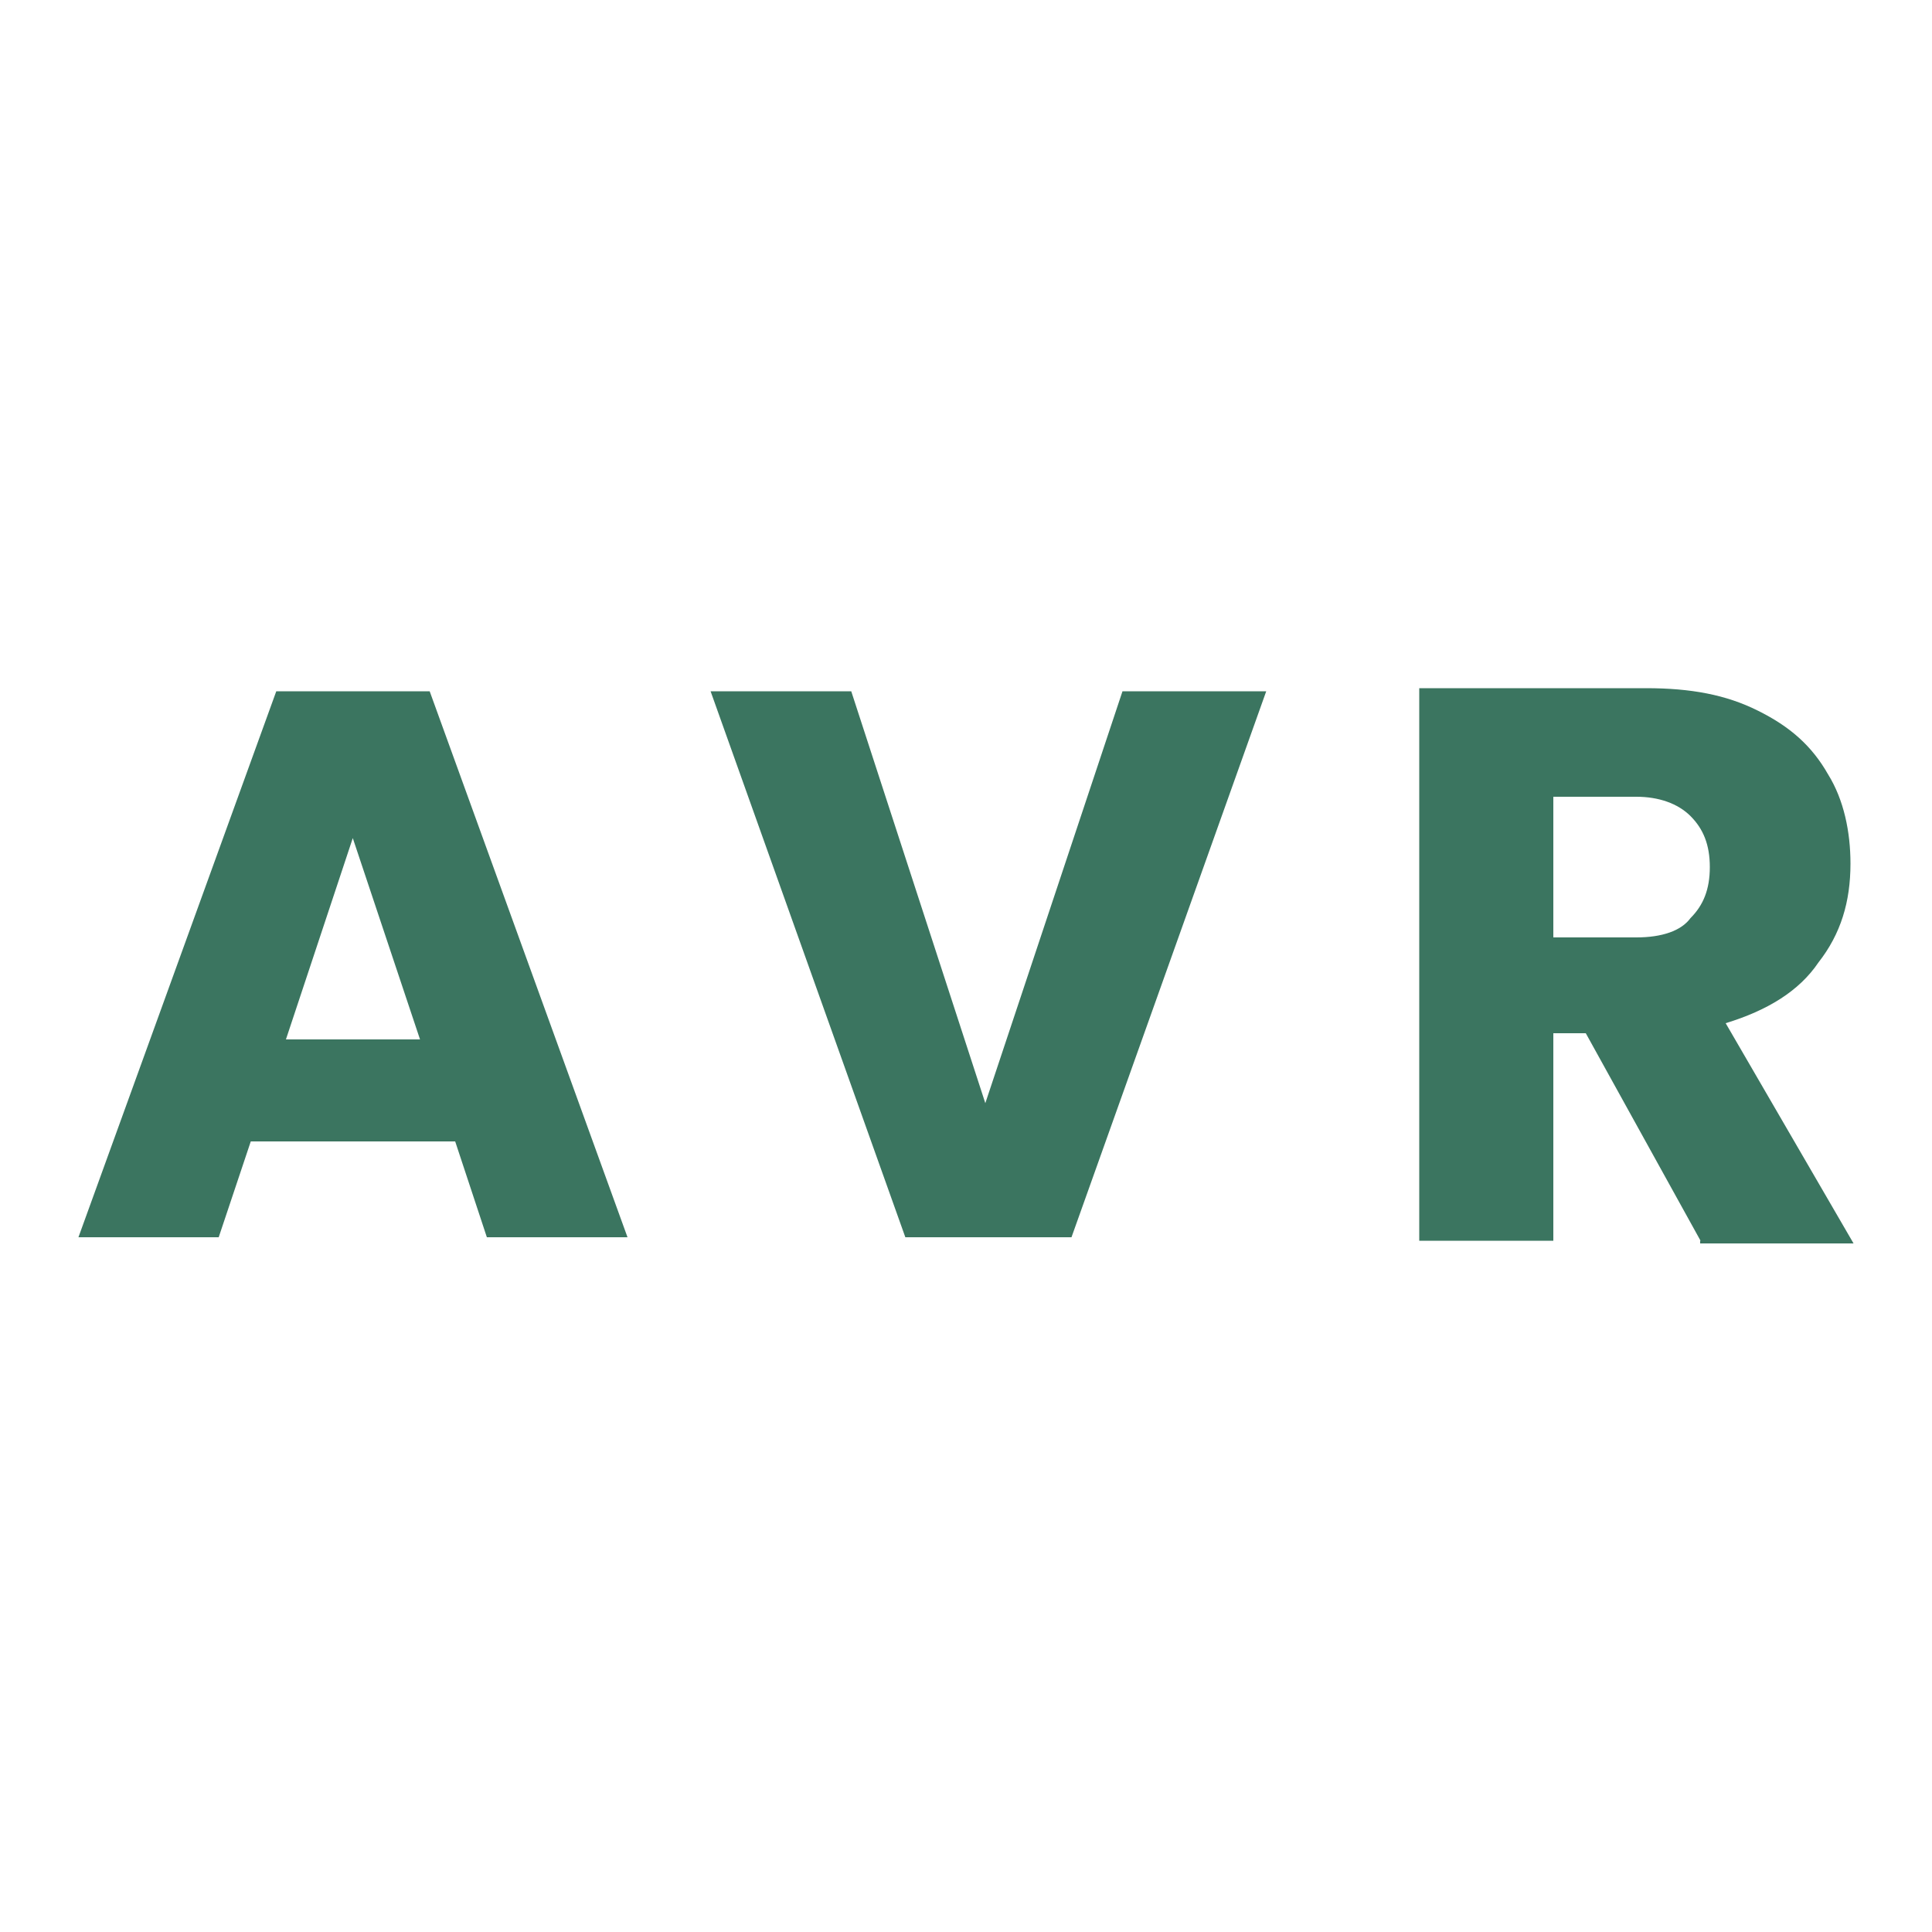
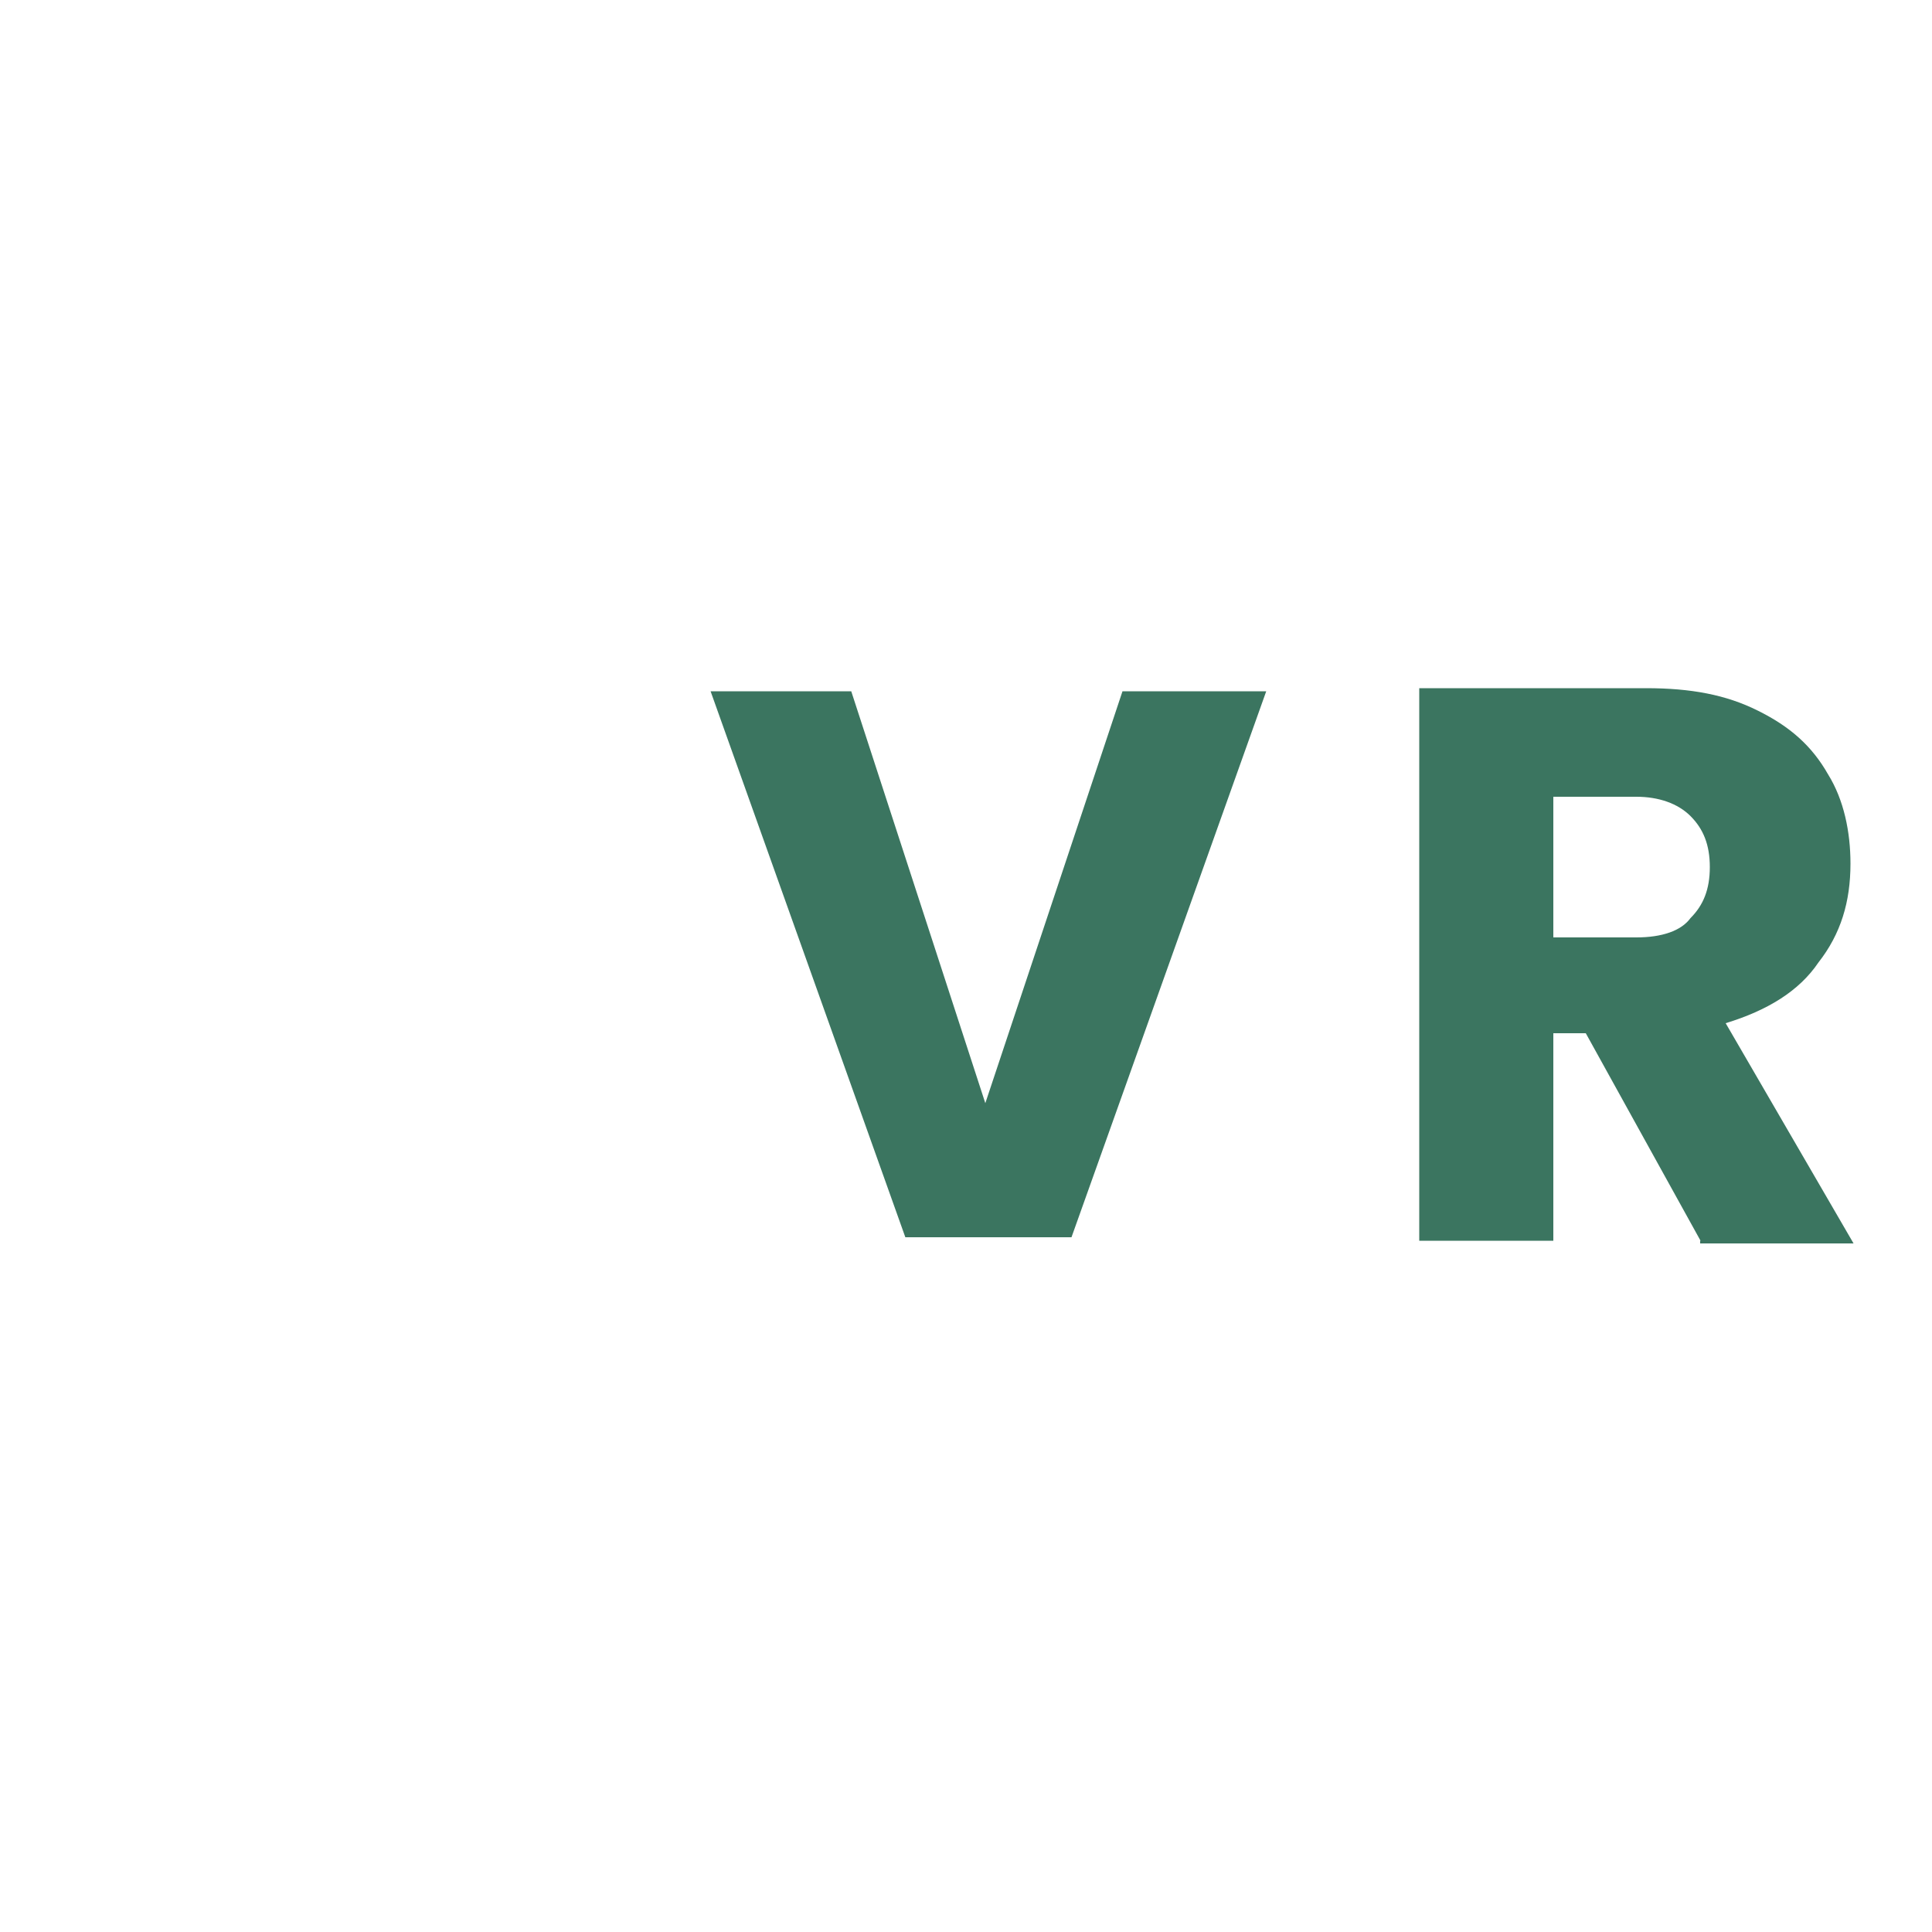
<svg xmlns="http://www.w3.org/2000/svg" version="1.1" id="Calque_1" x="0px" y="0px" viewBox="0 0 500 500" style="enable-background:new 0 0 500 500;" xml:space="preserve">
  <style type="text/css"> .st0{fill:#3B7560;} </style>
  <g>
-     <path class="st0" d="M117.8,295.4H64.9l-8.3,24.8H20.3l51.2-141.3h39.7l51.2,141.3h-36.4L117.8,295.4z M108.7,269l-17.4-52.1 L74,269H108.7z" />
    <path class="st0" d="M327.7,178.9l-50.4,141.3h-43l-50.4-141.3h36.4L255,285.5l35.5-106.6H327.7z" />
    <path class="st0" d="M440.1,321.1l-29.7-53.7H402v53.7h-34.7v-143H426c11.6,0,20.7,1.7,28.9,5.8c8.3,4.1,14,9.1,18.2,16.5 c4.1,6.6,5.8,14.9,5.8,23.1c0,9.9-2.5,18.2-8.3,25.6c-5,7.4-13.2,12.4-24,15.7l33.1,57h-39.7V321.1z M402,242.6h21.5 c6.6,0,11.6-1.7,14-5c3.3-3.3,5-7.4,5-13.2s-1.7-9.9-5-13.2c-3.3-3.3-8.3-5-14-5H402V242.6z" />
  </g>
</svg>